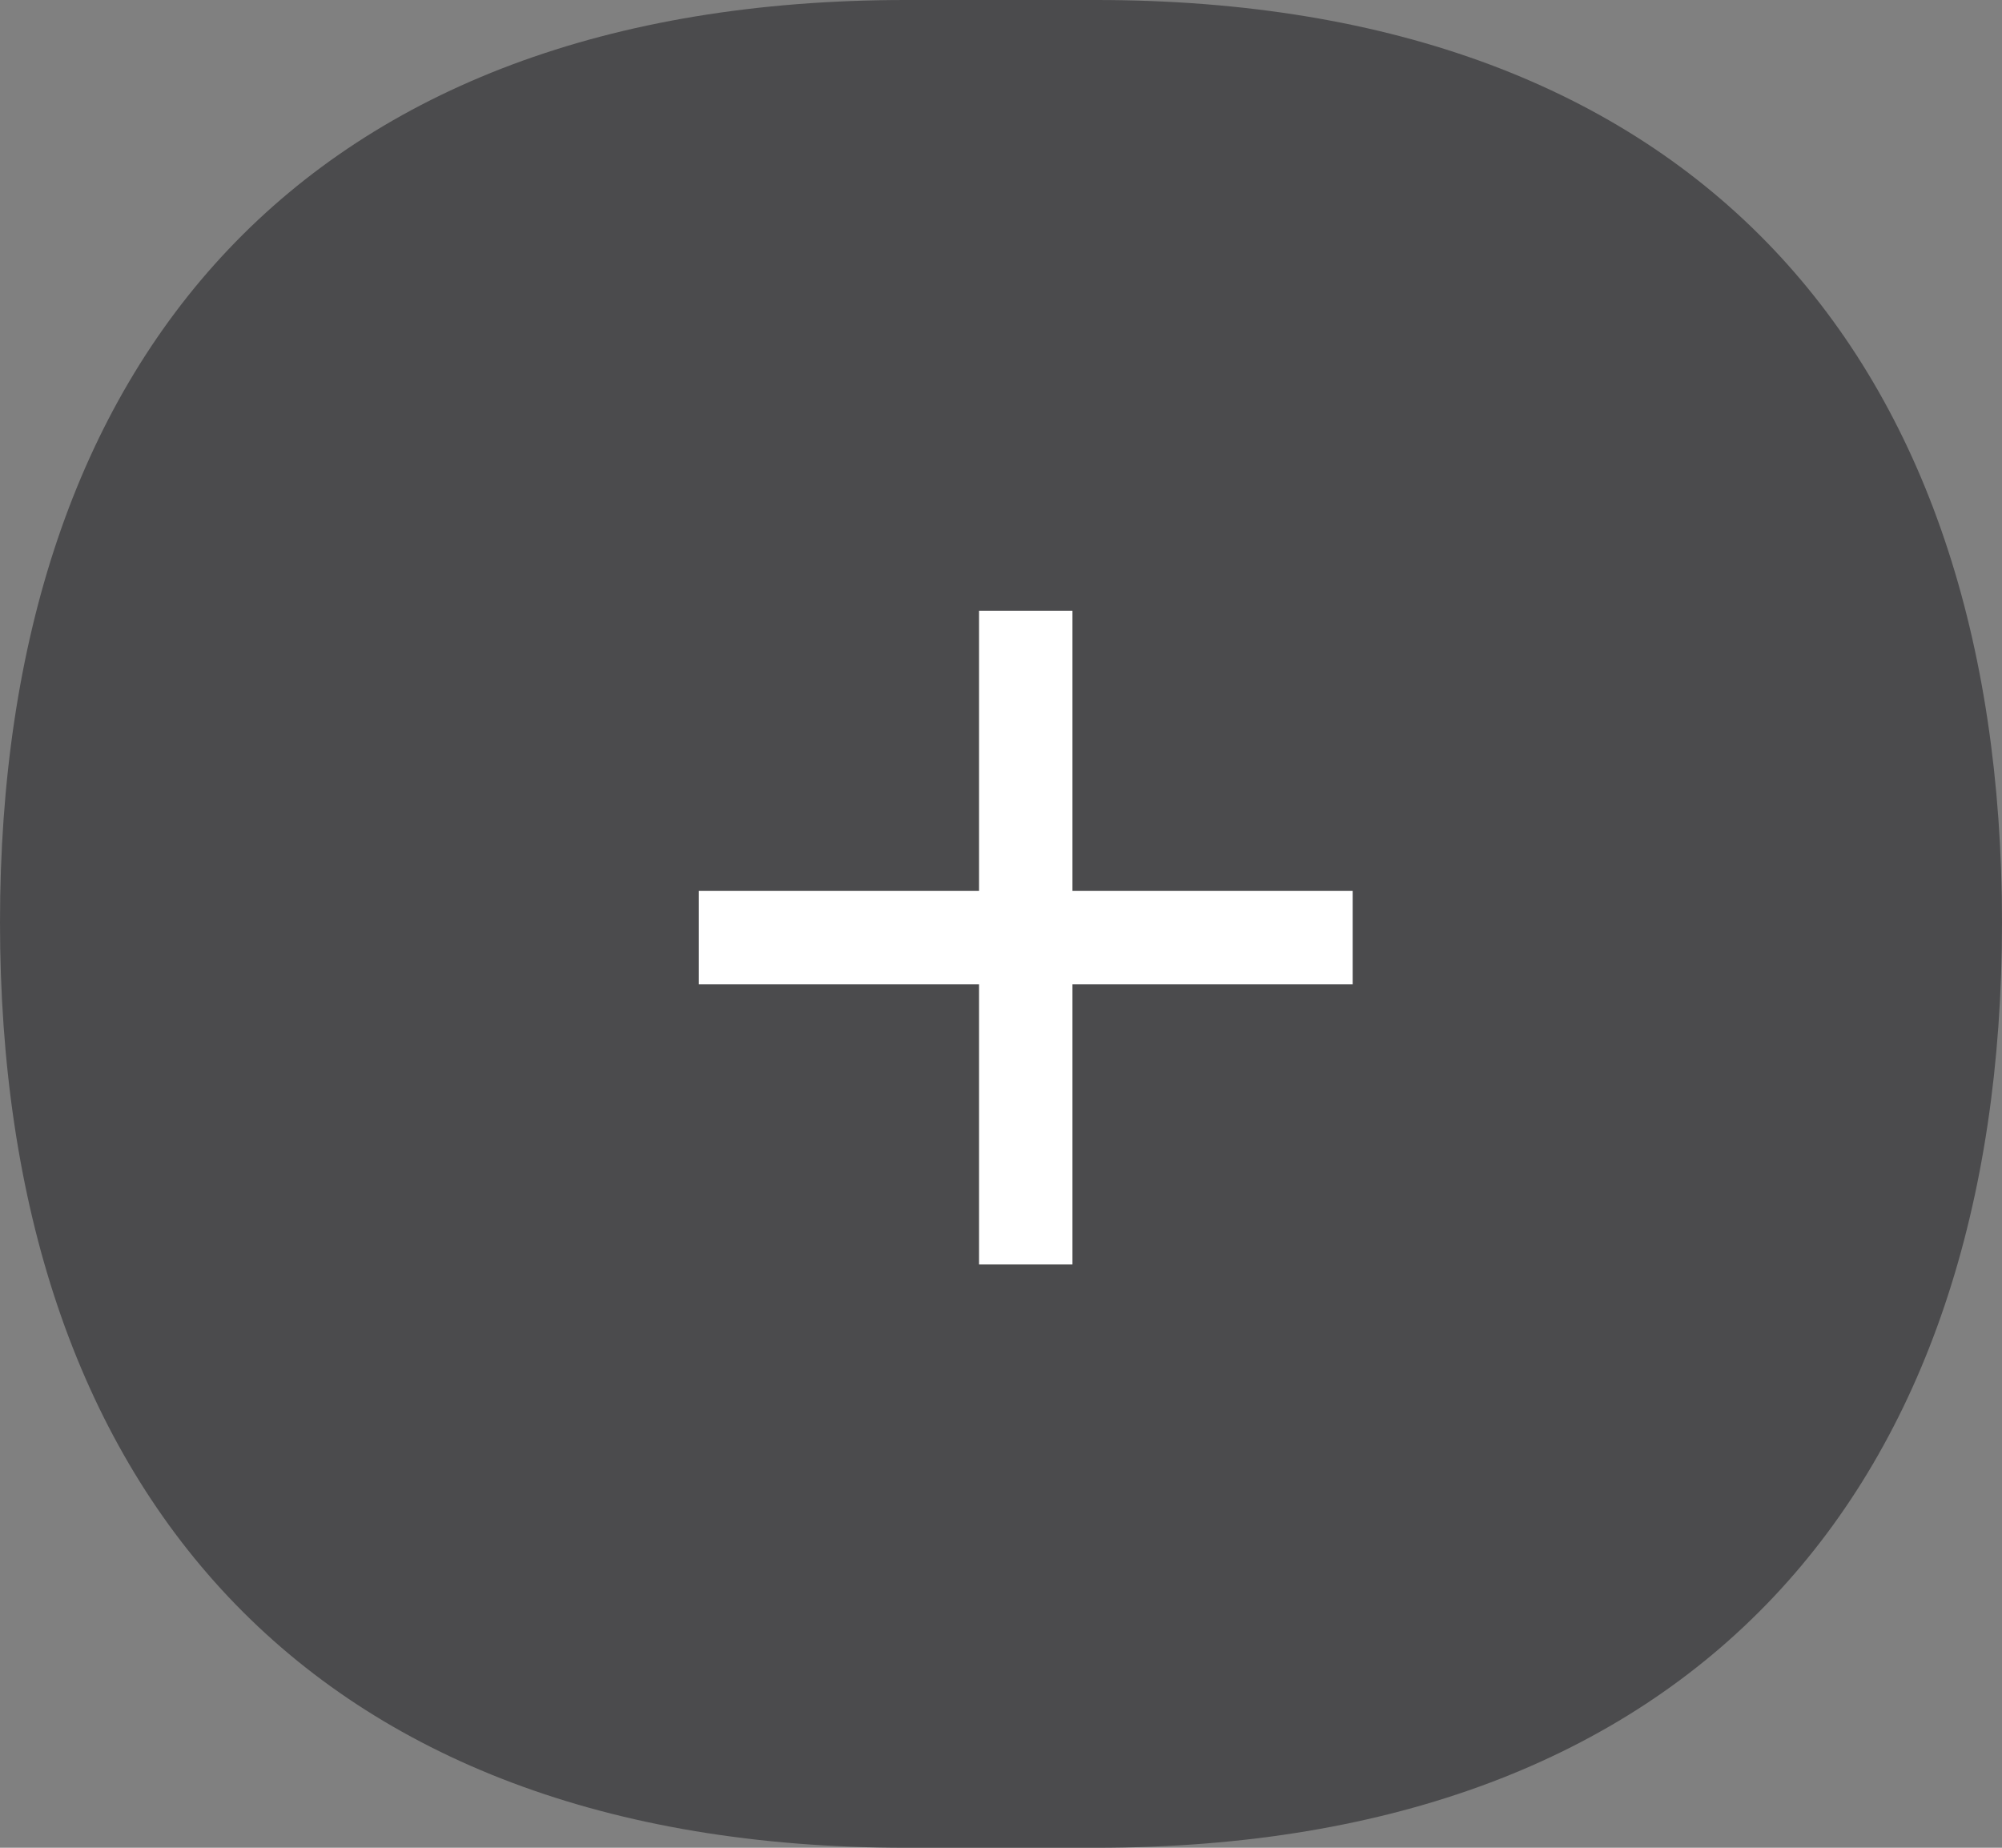
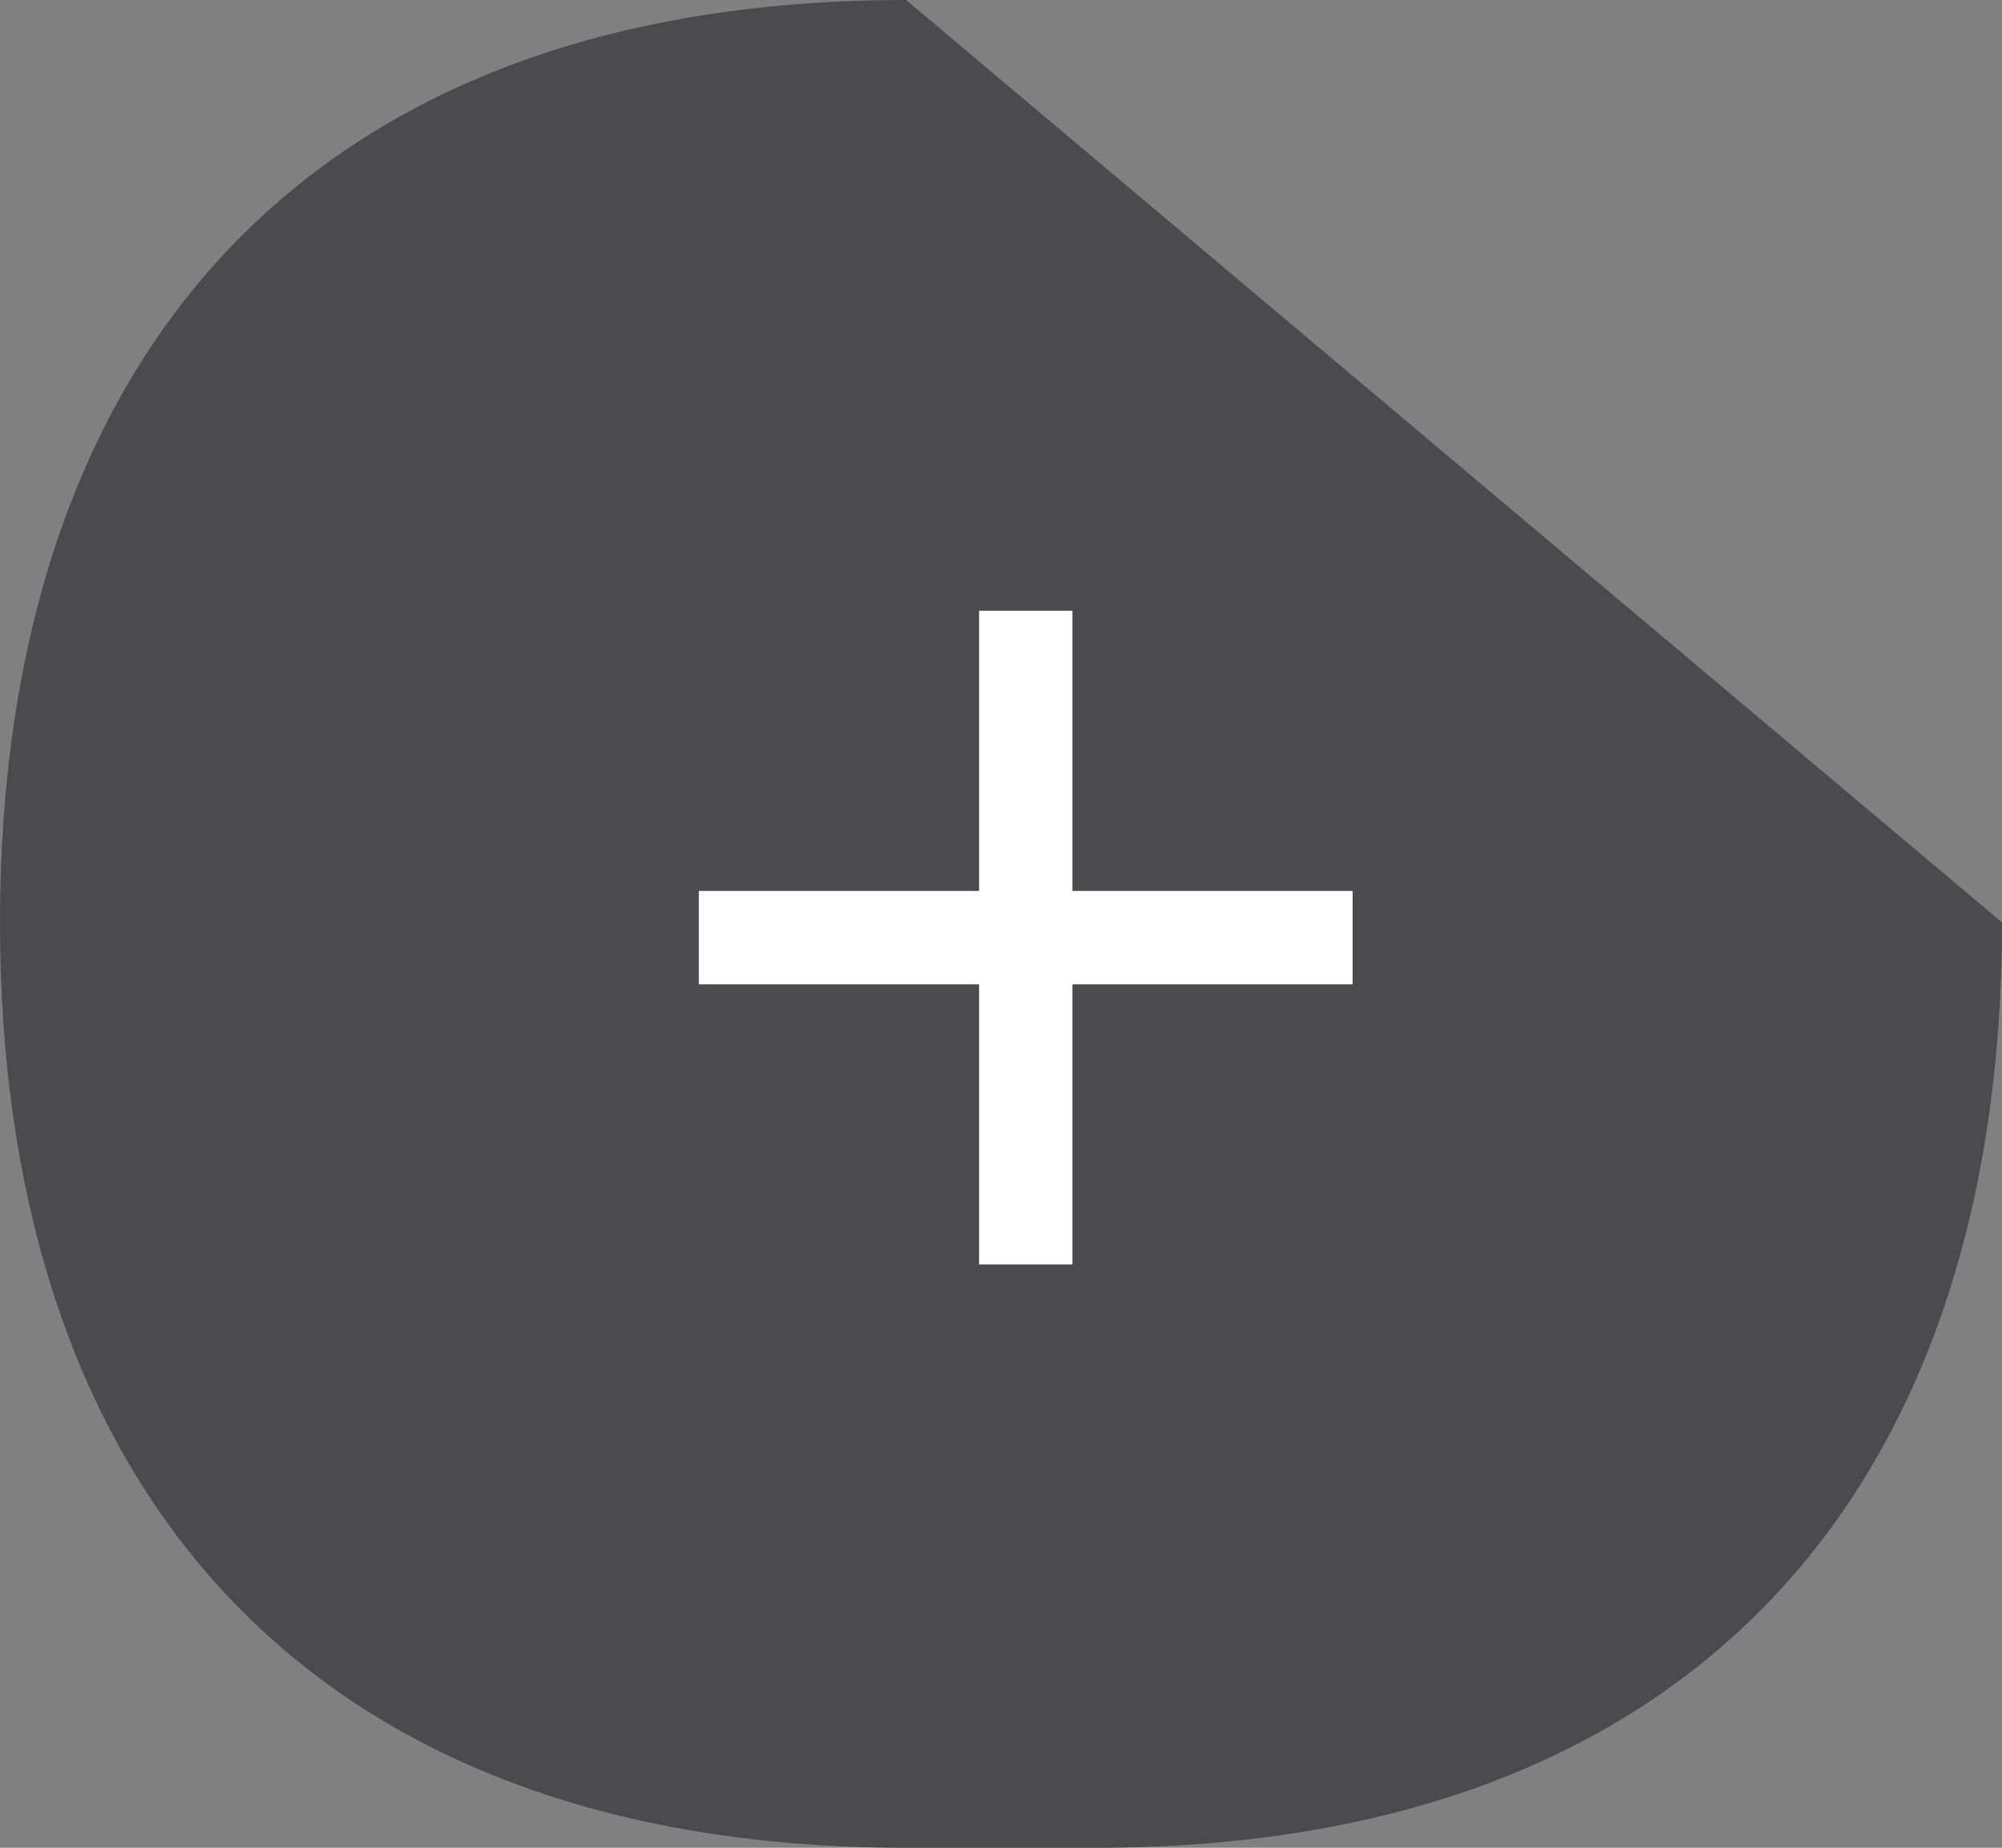
<svg xmlns="http://www.w3.org/2000/svg" width="52px" height="48px" viewBox="0 0 52 48" version="1.1">
  <rect x="0" y="0" width="52" height="48" fill="#808080" stroke="none" />
  <title>button-plus-round</title>
  <desc>Created with Sketch.</desc>
  <defs />
  <g id="Desktop" stroke="none" stroke-width="1" fill="none" fill-rule="evenodd">
    <g id="Desktop-Hompage" transform="translate(-1060, -2048)">
      <g id="Group-4" transform="translate(920, 1979)">
        <g id="button-plus-round" transform="translate(140, 69)">
-           <path d="M0,23.962 C0,38.656 7.994,48 23.534,48 L28.466,48 C44.006,48 52,38.656 52,23.962 C52,9.268 44.006,0 28.466,0 L23.534,0 C7.994,0 0,9.269 0,23.962 Z" id="Shape-Copy-2" fill="#4B4B4D" fill-rule="nonzero" />
+           <path d="M0,23.962 C0,38.656 7.994,48 23.534,48 L28.466,48 C44.006,48 52,38.656 52,23.962 L23.534,0 C7.994,0 0,9.269 0,23.962 Z" id="Shape-Copy-2" fill="#4B4B4D" fill-rule="nonzero" />
          <g id="add" transform="translate(26.5, 24.5) scale(1, -1) translate(-26.5, -24.5) translate(13, 11)">
            <polygon id="Shape" fill="#FFFFFF" points="14.856 12.43 14.856 5.152 12.43 5.152 12.43 12.43 5.152 12.43 5.152 14.856 12.43 14.856 12.43 22.134 14.856 22.134 14.856 14.856 22.134 14.856 22.134 12.43" />
-             <polygon id="bounds" points="26.643 0.643 0.643 0.643 0.643 26.643 26.643 26.643" />
          </g>
        </g>
      </g>
    </g>
  </g>
</svg>